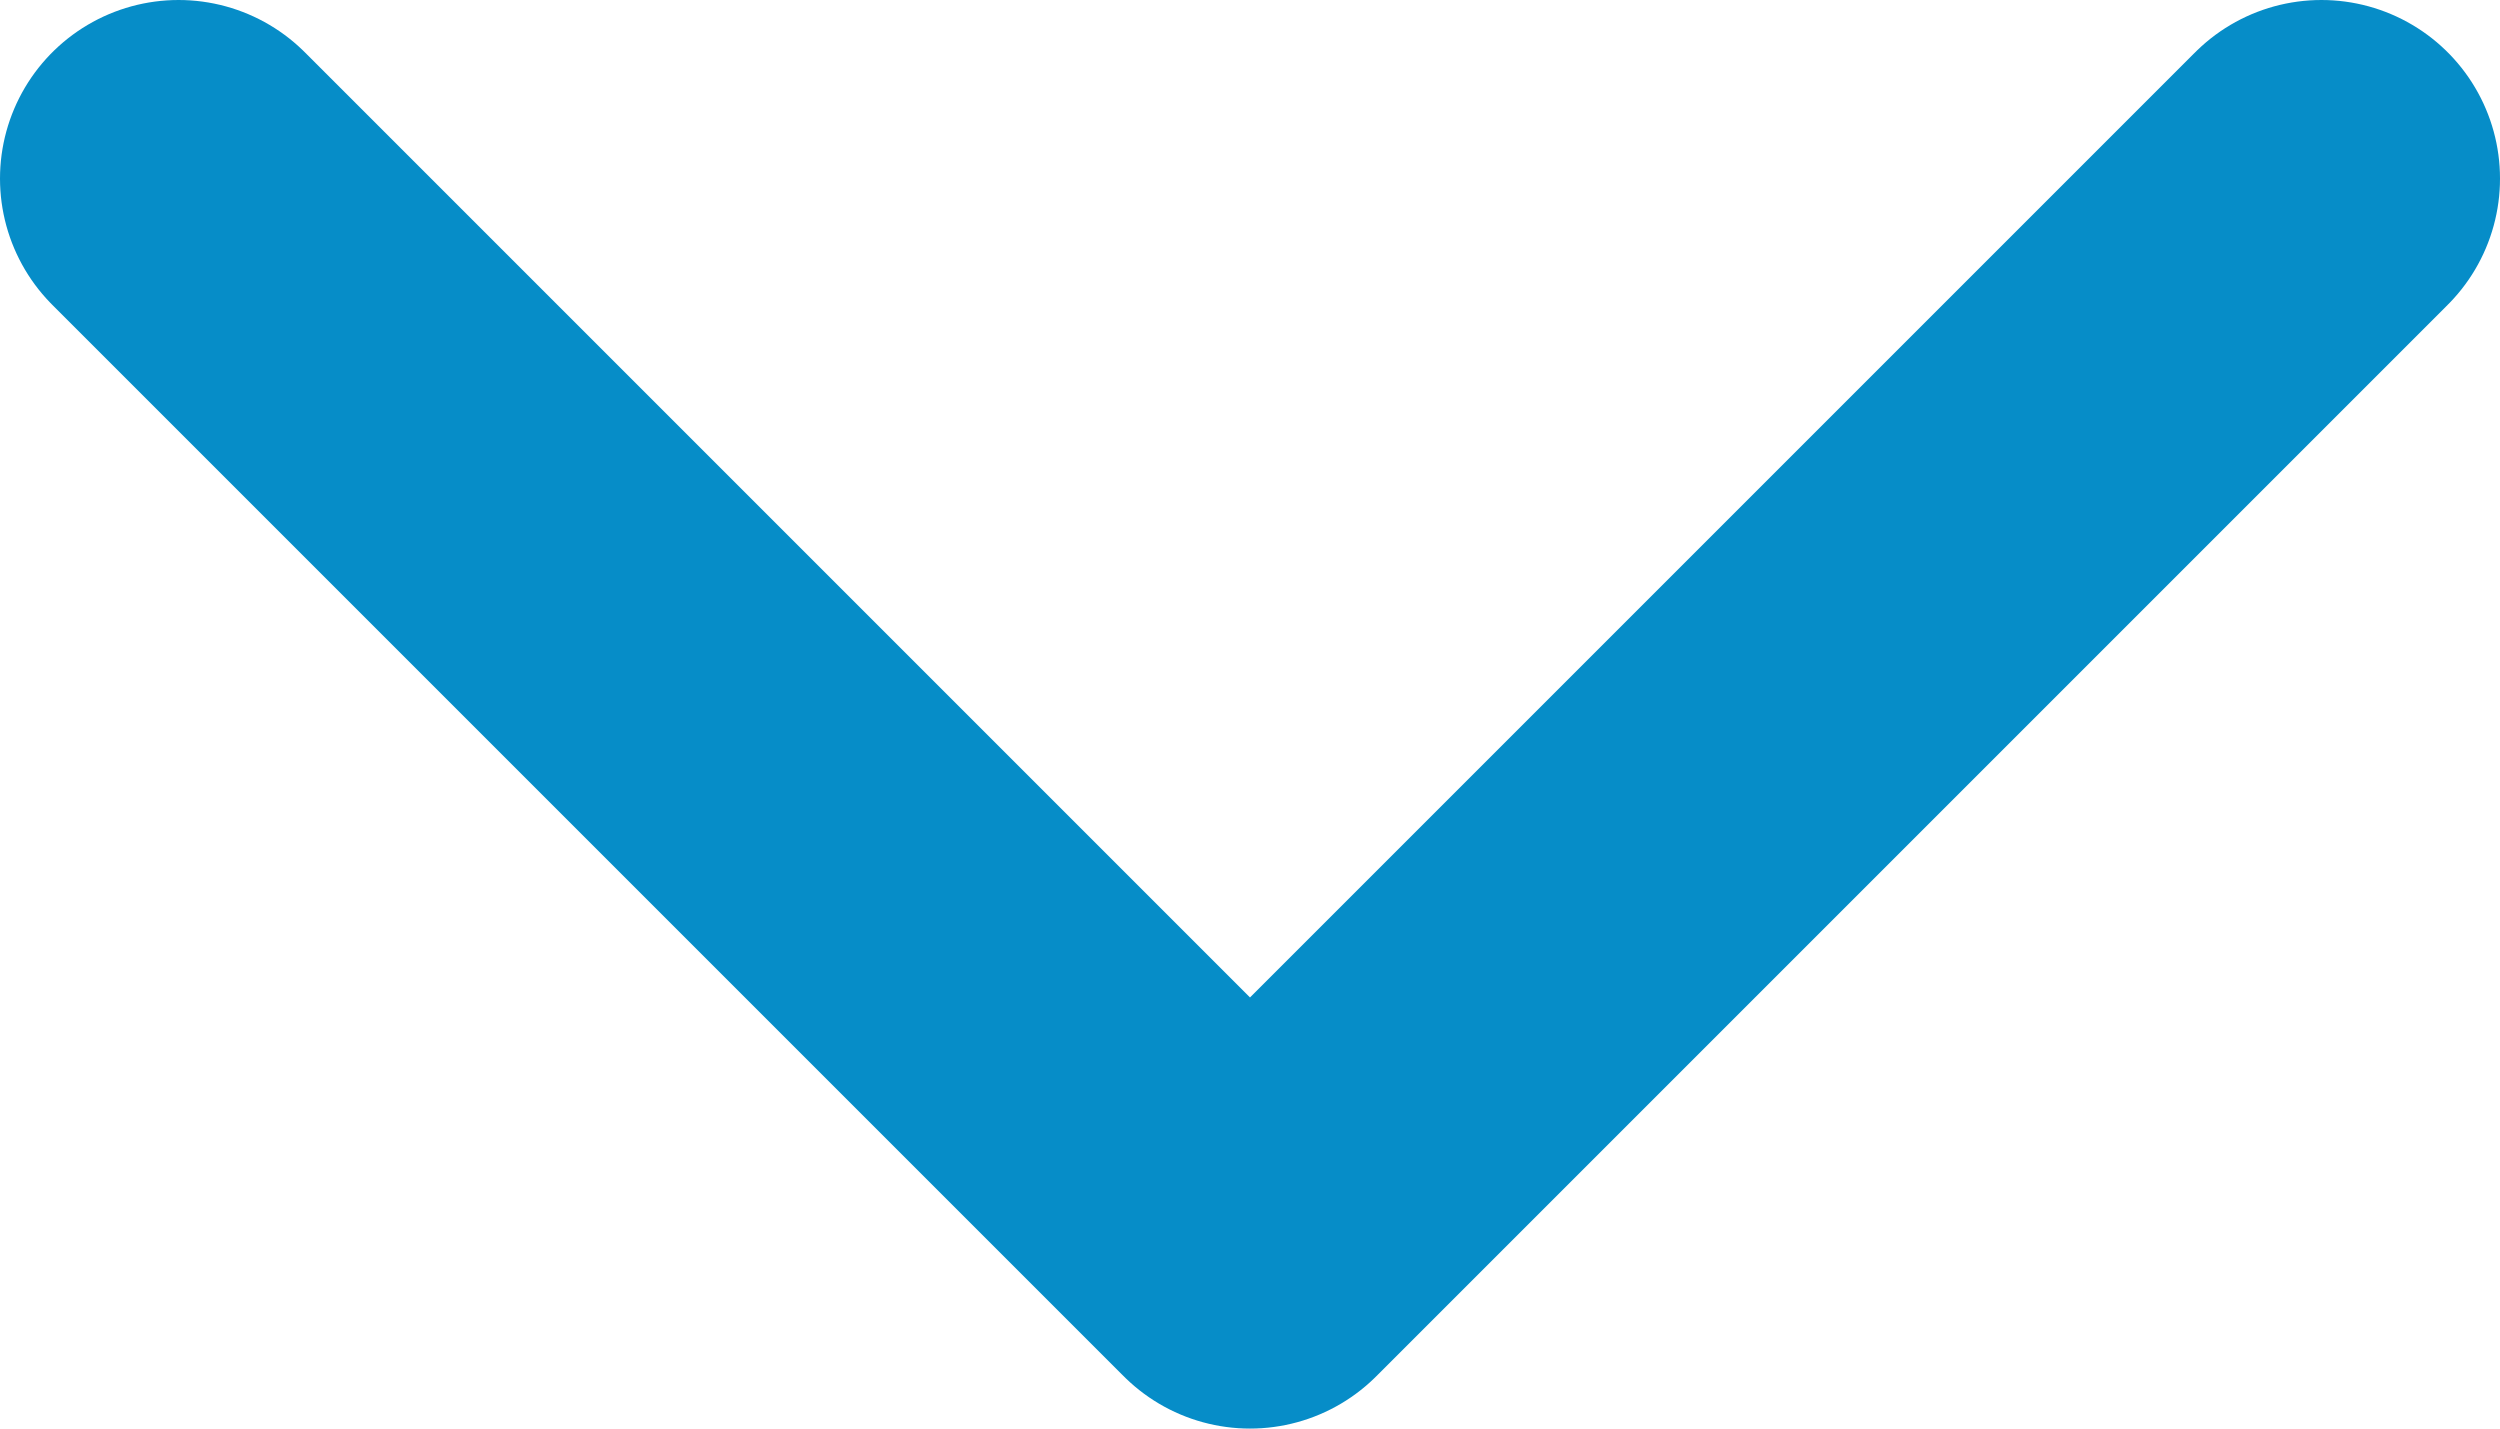
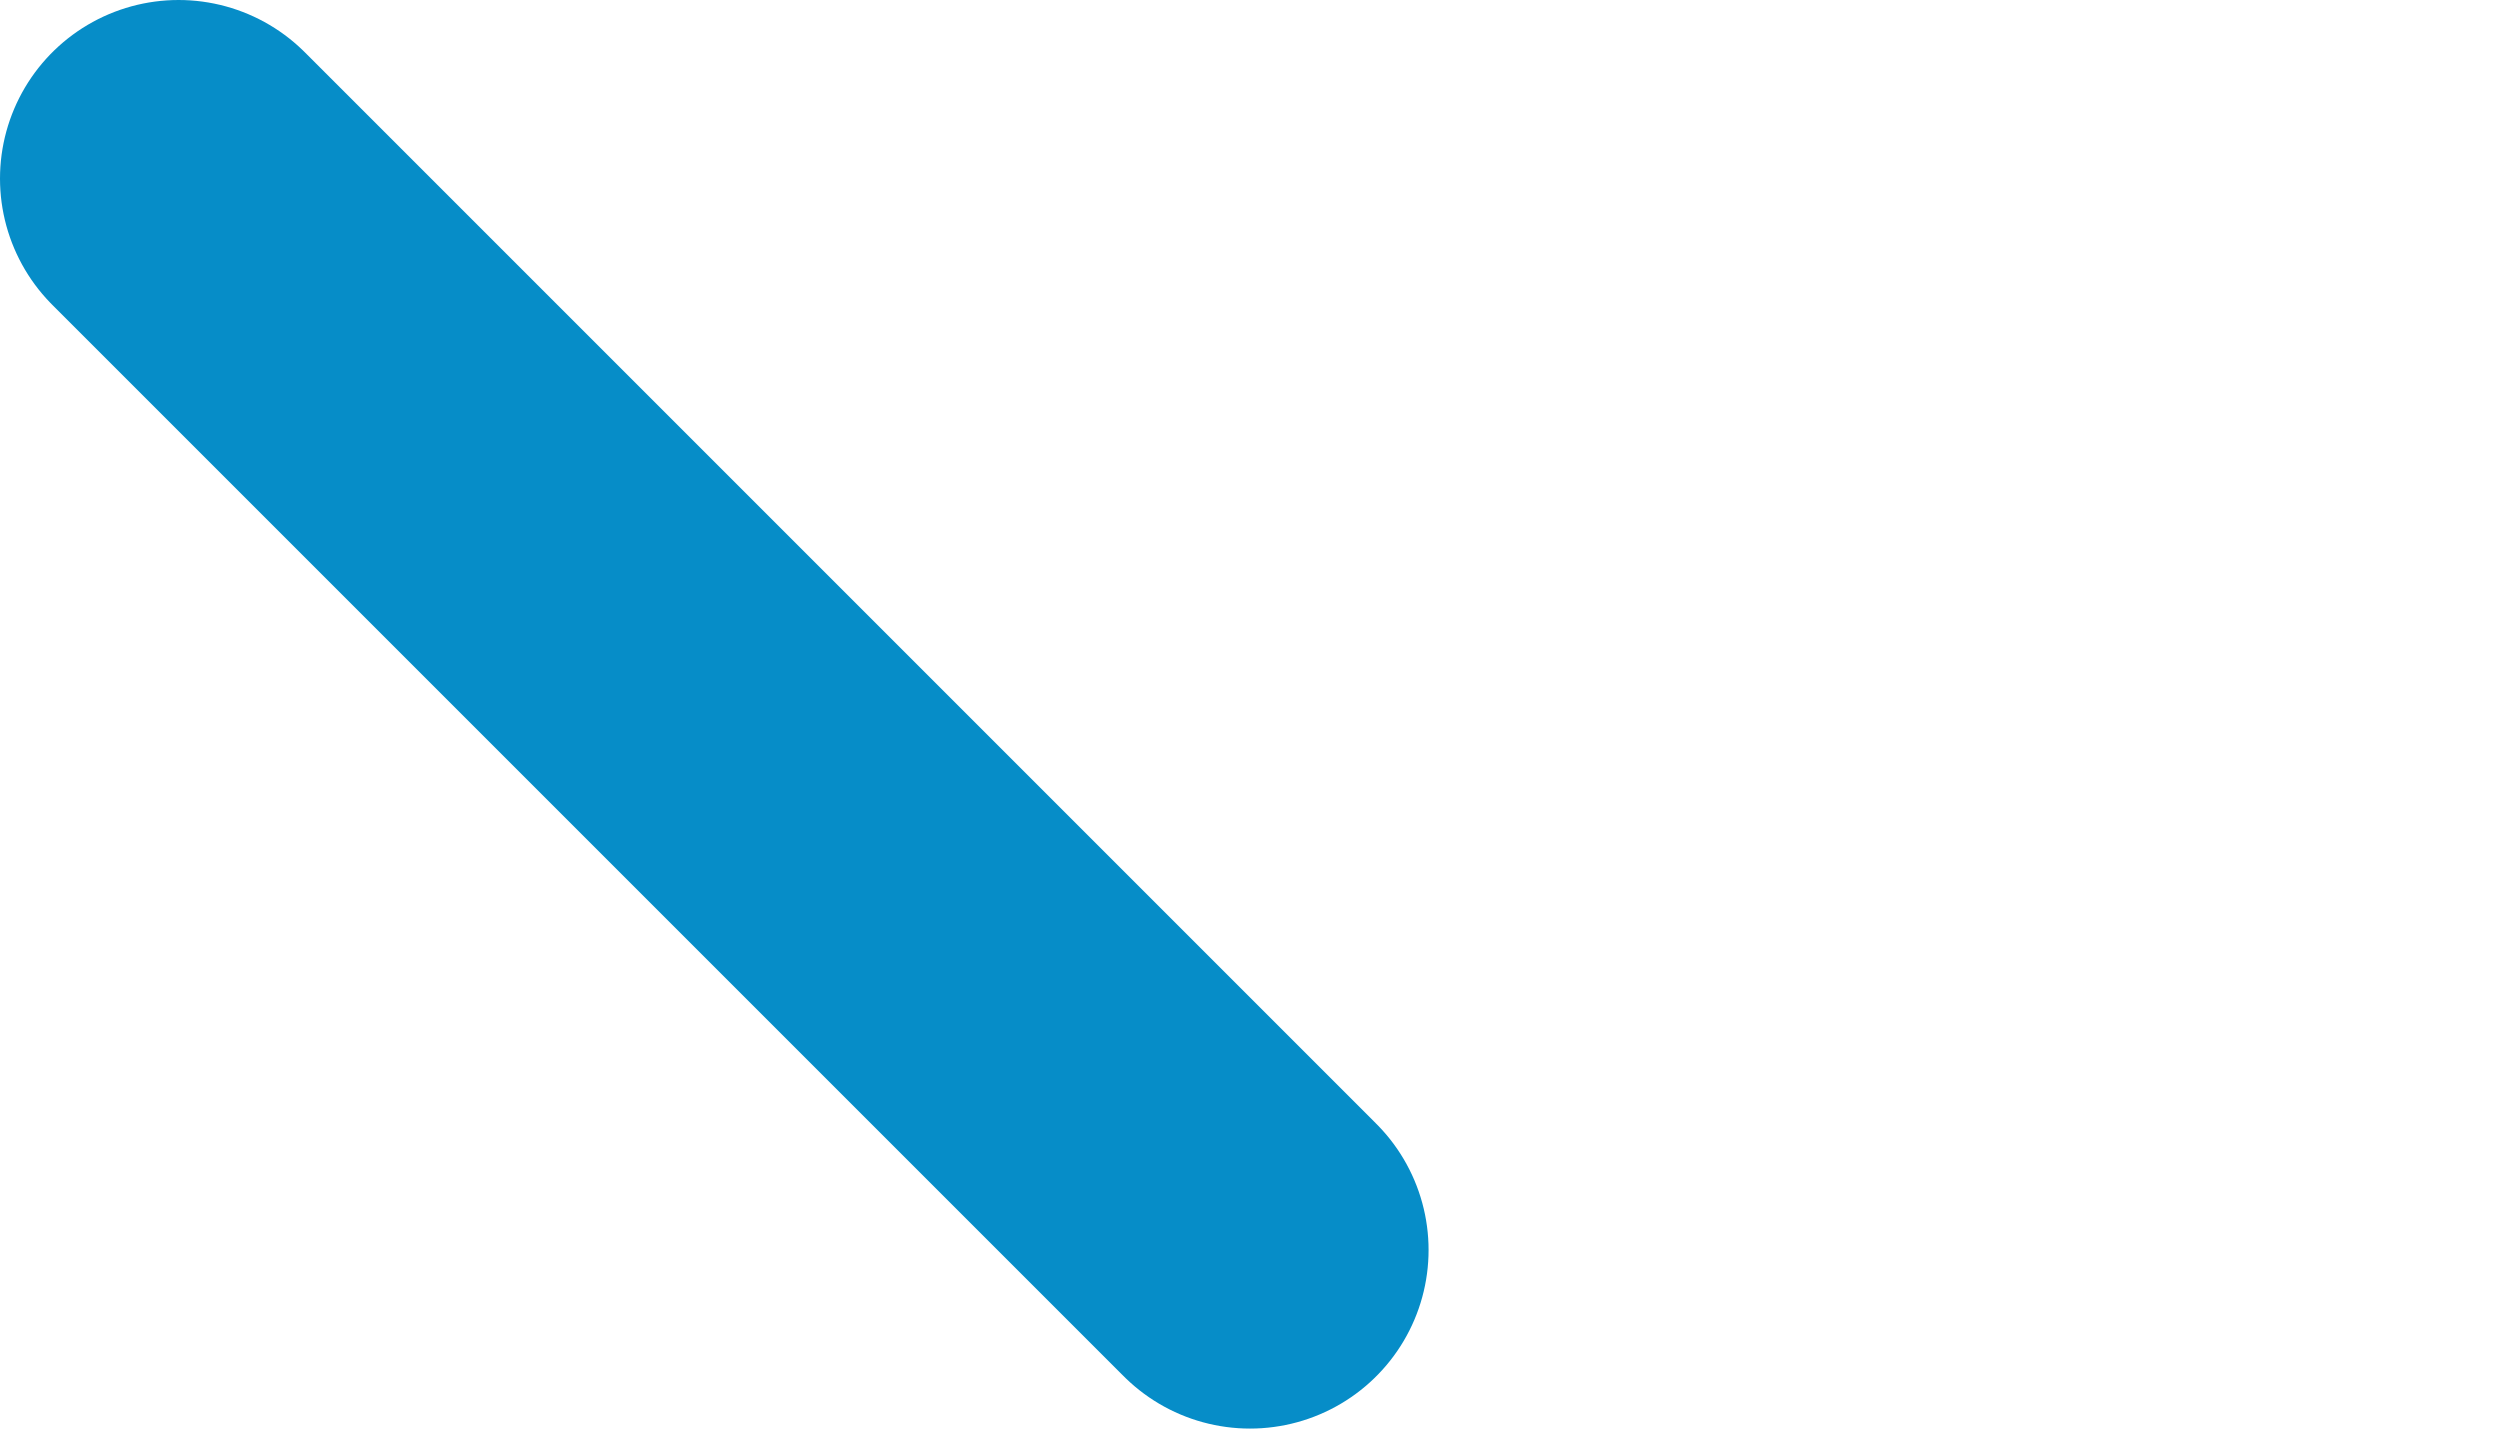
<svg xmlns="http://www.w3.org/2000/svg" width="14" height="8" viewBox="0 0 14 8" fill="none">
-   <path d="M1 1L7 7L13 1" stroke="#068DC8" stroke-width="2" stroke-linecap="round" stroke-linejoin="round" />
+   <path d="M1 1L7 7" stroke="#068DC8" stroke-width="2" stroke-linecap="round" stroke-linejoin="round" />
</svg>